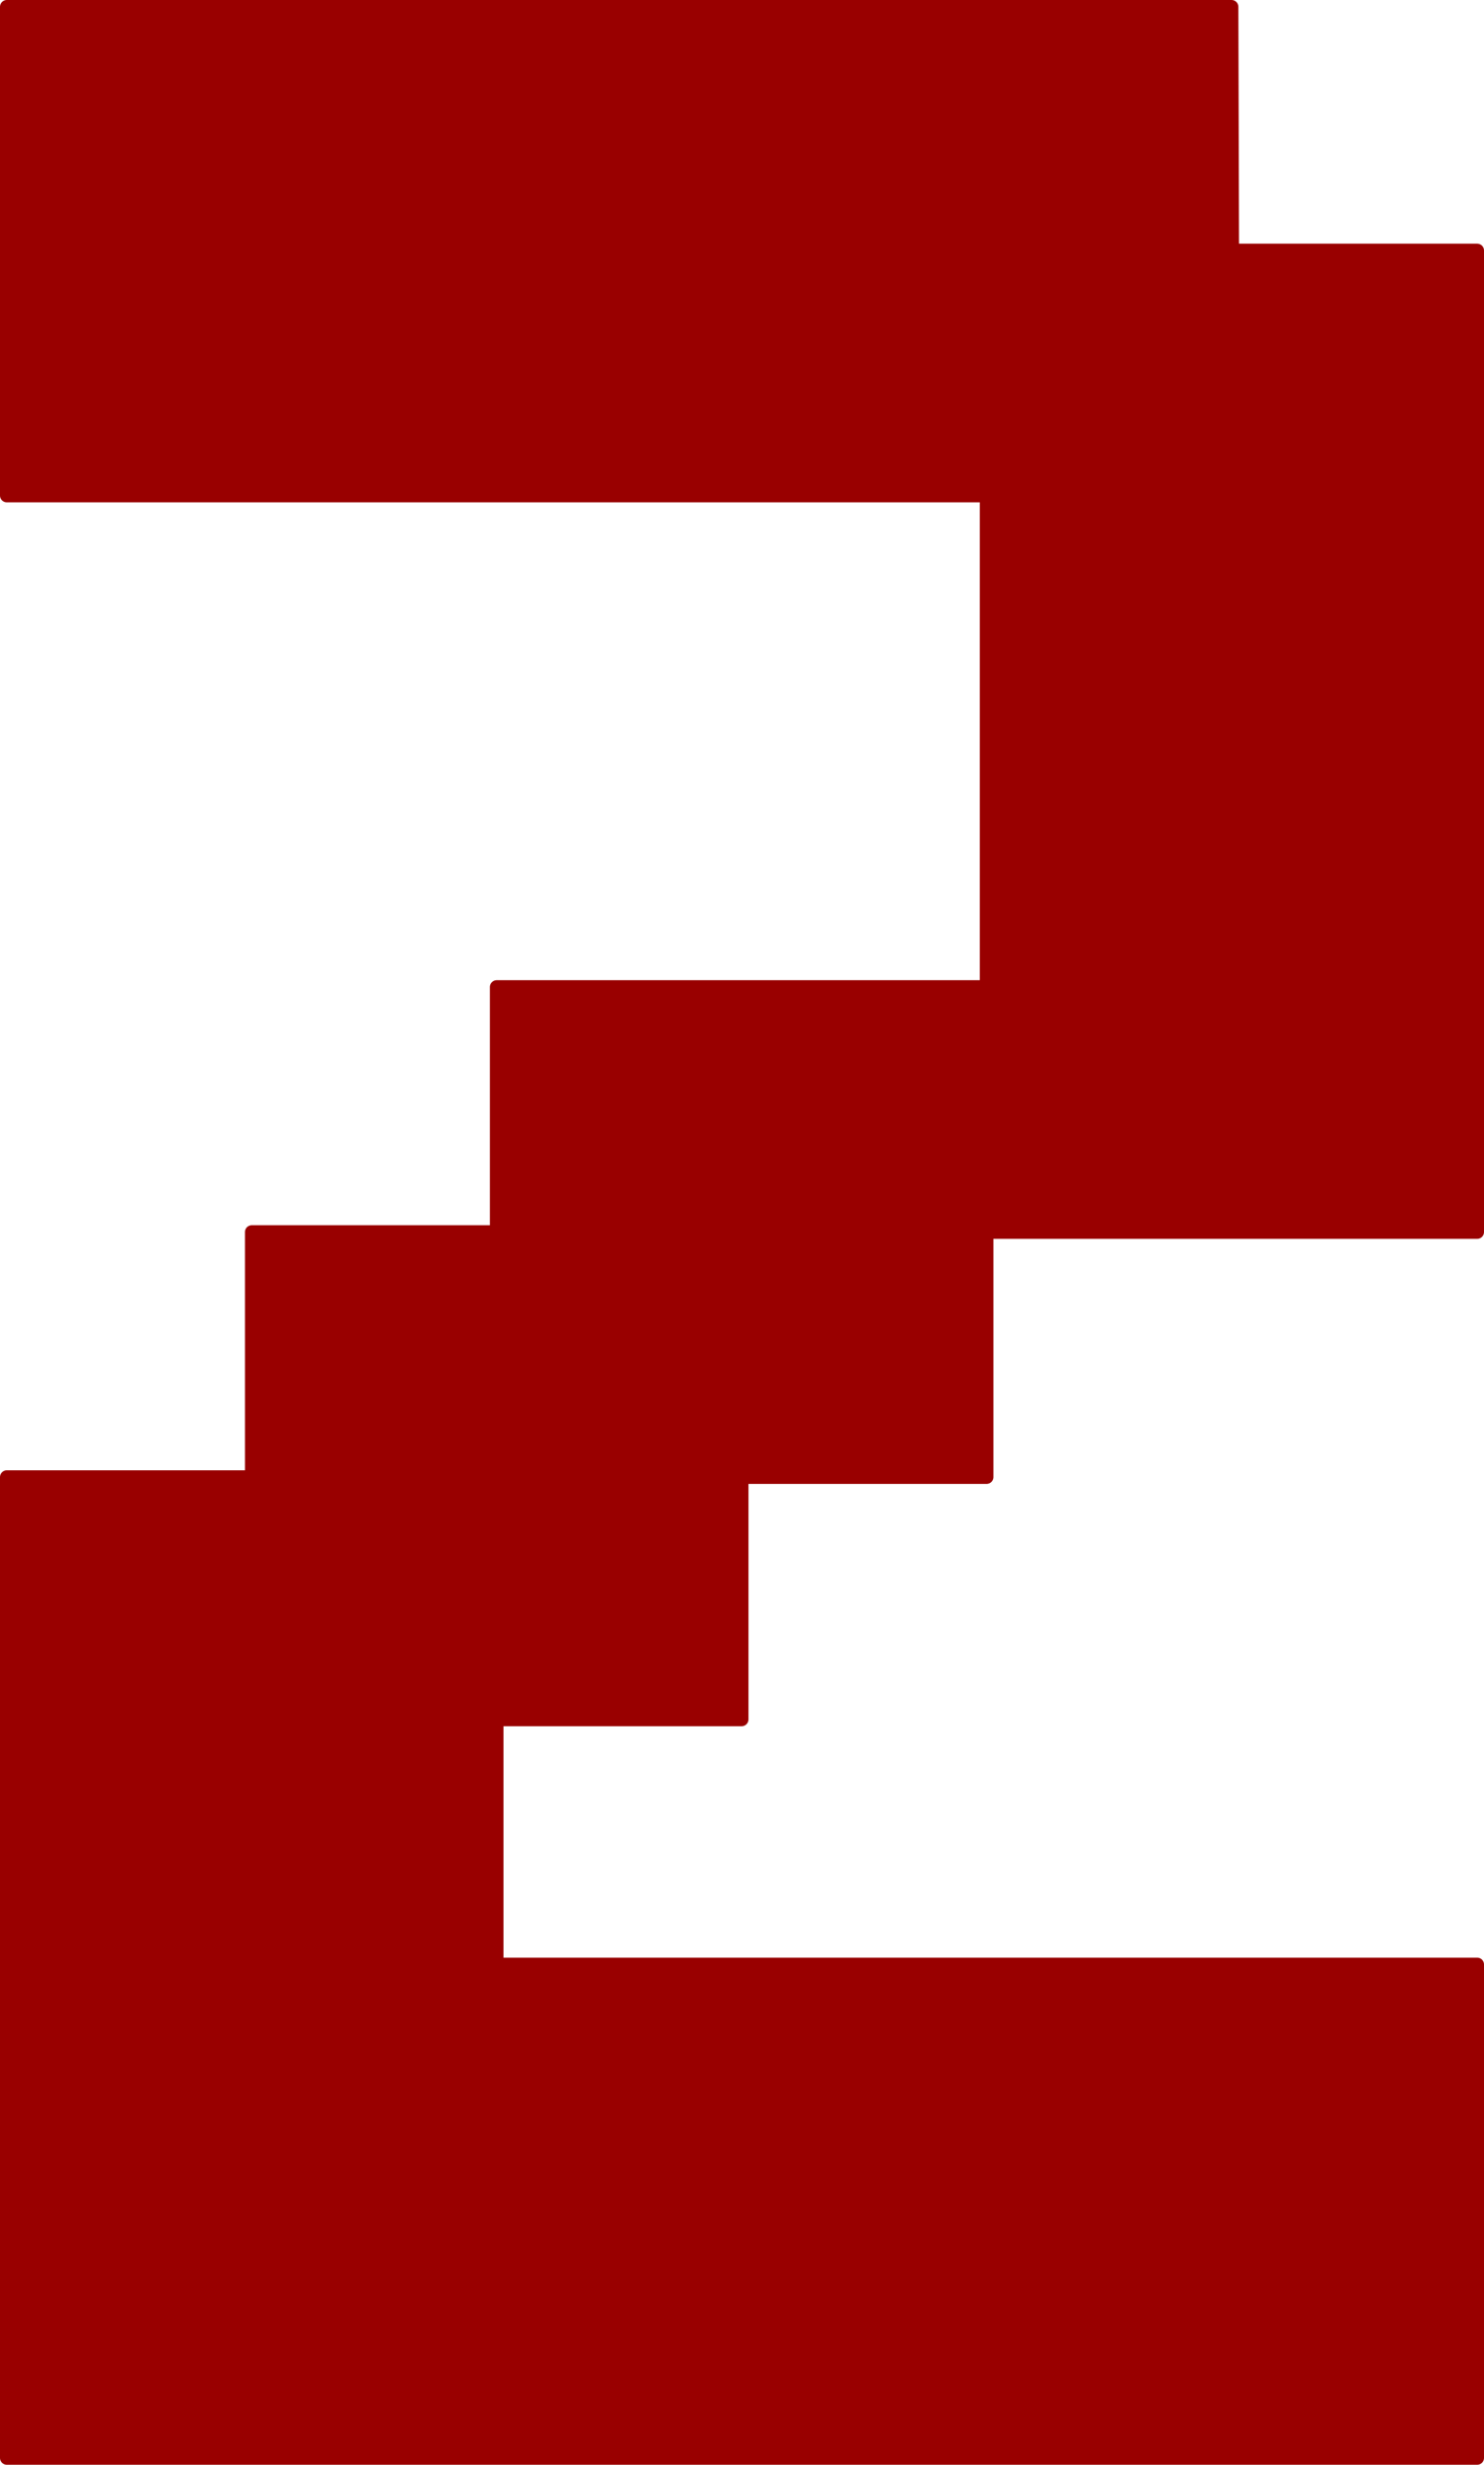
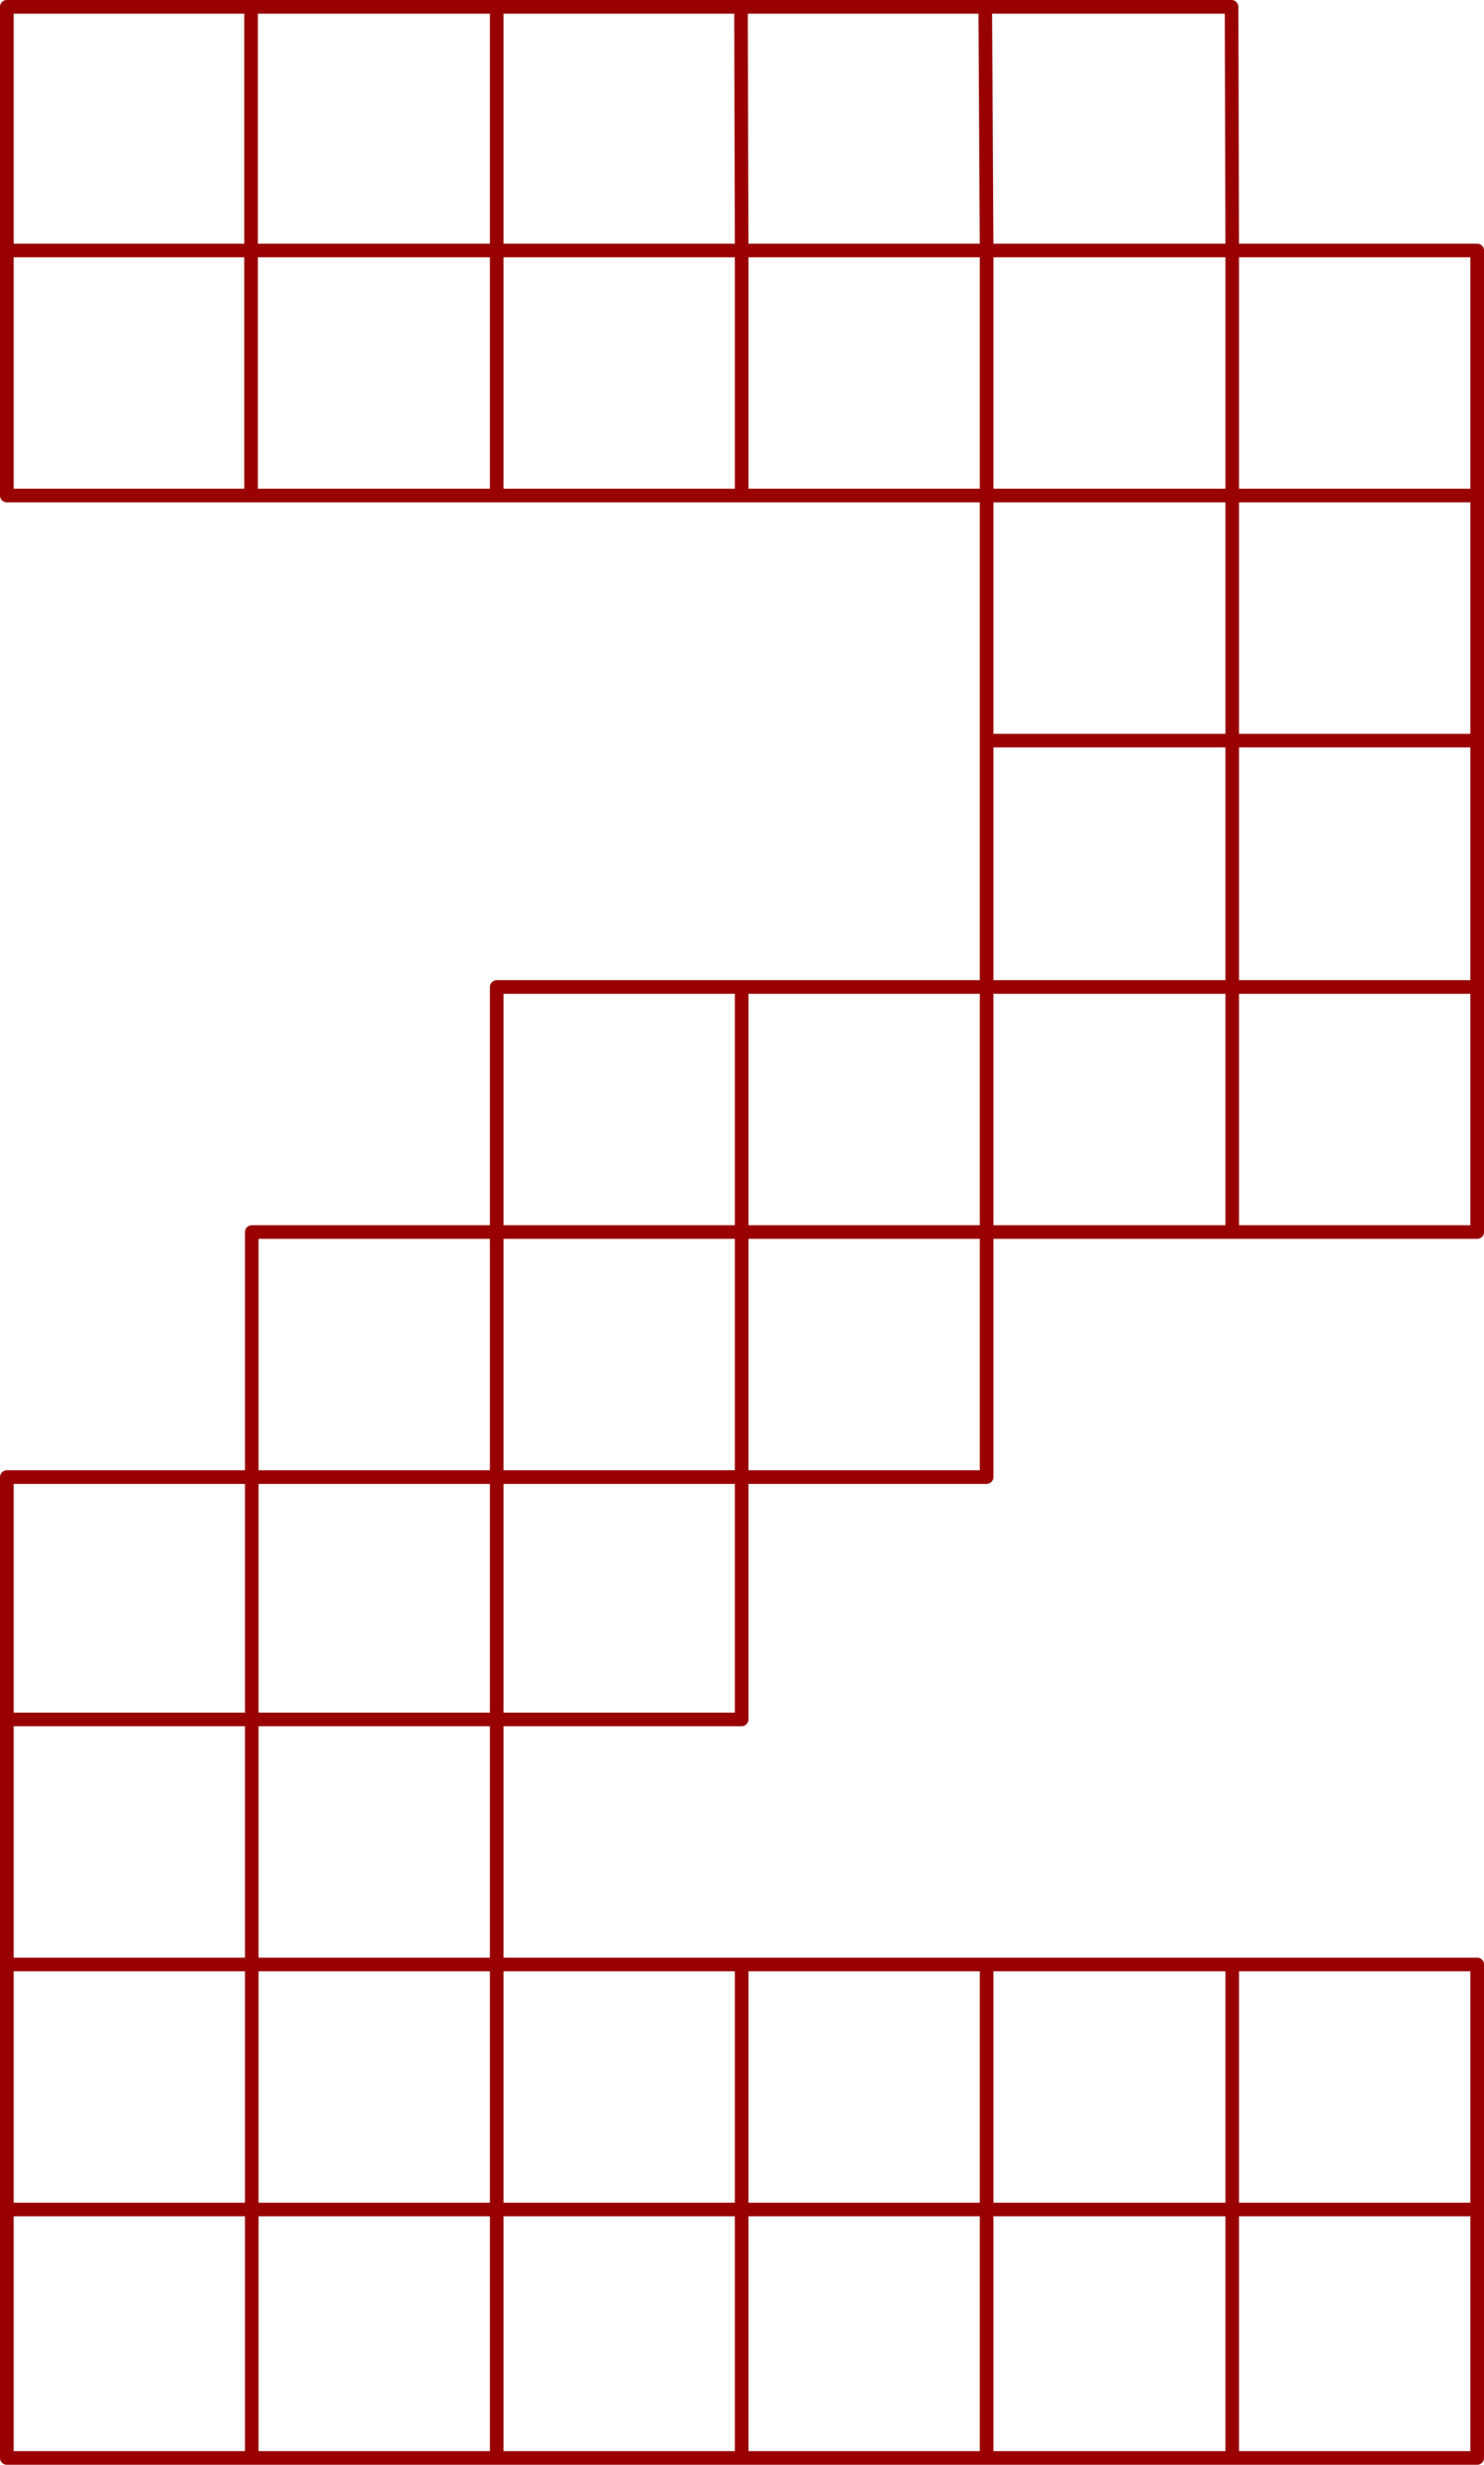
<svg xmlns="http://www.w3.org/2000/svg" height="181.05px" width="109.05px">
  <g transform="matrix(1.0, 0.0, 0.0, 1.0, 0.5, 0.5)">
-     <path d="M108.05 35.9 L90.05 35.9 90.05 17.9 90.05 35.9 108.05 35.9 108.05 53.9 108.05 72.0 90.05 72.0 90.05 53.9 108.05 53.9 90.05 53.9 90.05 72.0 108.05 72.0 108.05 90.0 90.05 90.0 72.0 90.0 72.0 72.0 90.05 72.0 90.05 90.0 90.05 72.0 72.0 72.0 72.0 90.0 54.0 90.0 54.0 72.0 54.0 90.0 72.0 90.0 72.0 108.0 54.0 108.0 54.0 125.8 36.0 125.8 36.0 143.8 54.0 143.8 72.0 143.8 90.05 143.8 108.05 143.8 108.05 161.8 108.05 180.05 90.05 180.05 72.0 180.05 54.0 180.05 36.0 180.05 18.0 180.05 0.0 180.05 0.0 161.8 0.0 143.8 0.0 125.8 0.0 108.0 18.0 108.0 18.0 90.0 36.0 90.0 36.0 72.0 54.0 72.0 72.0 72.0 72.0 53.9 72.0 35.9 72.0 17.9 54.0 17.9 53.95 0.0 54.0 17.9 72.0 17.9 72.0 35.9 54.0 35.9 36.0 35.9 17.95 35.9 0.0 35.9 0.0 17.9 0.0 0.0 17.95 0.0 36.0 0.0 53.95 0.0 71.9 0.0 90.0 0.0 90.05 17.9 108.05 17.9 108.05 35.9 M90.05 17.9 L72.0 17.9 71.9 0.0 72.0 17.9 90.05 17.9 M72.0 35.9 L90.05 35.9 90.05 53.9 72.0 53.9 90.05 53.9 90.05 35.9 72.0 35.9 M90.05 180.05 L90.05 161.8 108.05 161.8 90.05 161.8 90.05 180.05 M90.05 143.8 L90.05 161.8 72.0 161.8 72.0 143.8 72.0 161.8 90.05 161.8 90.05 143.8 M54.0 180.05 L54.0 161.8 72.0 161.8 72.0 180.05 72.0 161.8 54.0 161.8 54.0 180.05 M18.0 180.05 L18.0 161.8 36.0 161.8 36.0 180.05 36.0 161.8 18.0 161.8 18.0 180.05 M36.0 90.0 L36.0 108.0 18.0 108.0 18.0 125.8 0.0 125.8 18.0 125.8 18.0 108.0 36.0 108.0 36.0 90.0 54.0 90.0 54.0 108.0 36.0 108.0 36.0 125.8 18.0 125.8 18.0 143.8 36.0 143.8 36.0 161.8 54.0 161.8 54.0 143.8 54.0 161.8 36.0 161.8 36.0 143.8 18.0 143.8 18.0 125.8 36.0 125.8 36.0 108.0 54.0 108.0 54.0 90.0 36.0 90.0 M0.0 143.8 L18.0 143.8 18.0 161.8 0.0 161.8 18.0 161.8 18.0 143.8 0.0 143.8 M17.95 35.9 L17.95 17.9 0.0 17.9 17.95 17.9 17.95 35.9 M36.0 0.0 L36.0 17.9 17.95 17.9 17.95 0.0 17.95 17.9 36.0 17.9 36.0 0.0 M36.0 35.9 L36.0 17.9 54.0 17.9 54.0 35.9 54.0 17.9 36.0 17.9 36.0 35.9" fill="#990000" fill-rule="evenodd" stroke="none" />
    <path d="M90.05 17.9 L90.05 35.9 108.05 35.9 108.05 17.9 90.05 17.9 90.0 0.0 71.9 0.0 72.0 17.9 90.05 17.9 M108.05 53.9 L90.05 53.9 90.05 72.0 108.05 72.0 108.05 53.9 108.05 35.9 M90.05 90.0 L90.05 72.0 72.0 72.0 72.0 90.0 90.05 90.0 108.05 90.0 108.05 72.0 M72.0 53.9 L90.05 53.9 90.05 35.9 72.0 35.9 72.0 53.9 72.0 72.0 54.0 72.0 54.0 90.0 72.0 90.0 72.0 108.0 54.0 108.0 54.0 125.8 36.0 125.8 36.0 143.8 54.0 143.8 72.0 143.8 90.05 143.8 108.05 143.8 108.05 161.8 108.05 180.05 90.05 180.05 72.0 180.05 54.0 180.05 36.0 180.05 18.0 180.05 0.0 180.05 0.0 161.8 0.0 143.8 0.0 125.8 0.0 108.0 18.0 108.0 18.0 90.0 36.0 90.0 36.0 72.0 54.0 72.0 M53.95 0.0 L54.0 17.9 72.0 17.9 72.0 35.9 54.0 35.9 36.0 35.9 17.95 35.9 0.0 35.9 0.0 17.9 0.0 0.0 17.95 0.0 36.0 0.0 53.95 0.0 71.9 0.0 M54.0 35.9 L54.0 17.9 36.0 17.9 36.0 35.9 M17.95 0.0 L17.95 17.9 36.0 17.9 36.0 0.0 M0.0 17.9 L17.95 17.9 17.95 35.9 M36.0 90.0 L54.0 90.0 54.0 108.0 36.0 108.0 36.0 125.8 18.0 125.8 18.0 143.8 36.0 143.8 36.0 161.8 54.0 161.8 54.0 143.8 M0.0 161.8 L18.0 161.8 18.0 143.8 0.0 143.8 M0.0 125.8 L18.0 125.8 18.0 108.0 36.0 108.0 36.0 90.0 M36.0 180.05 L36.0 161.8 18.0 161.8 18.0 180.05 M72.0 180.05 L72.0 161.8 54.0 161.8 54.0 180.05 M72.0 143.8 L72.0 161.8 90.05 161.8 90.05 143.8 M108.05 161.8 L90.05 161.8 90.05 180.05" fill="none" stroke="#990000" stroke-linecap="round" stroke-linejoin="round" stroke-width="1.0" />
  </g>
</svg>